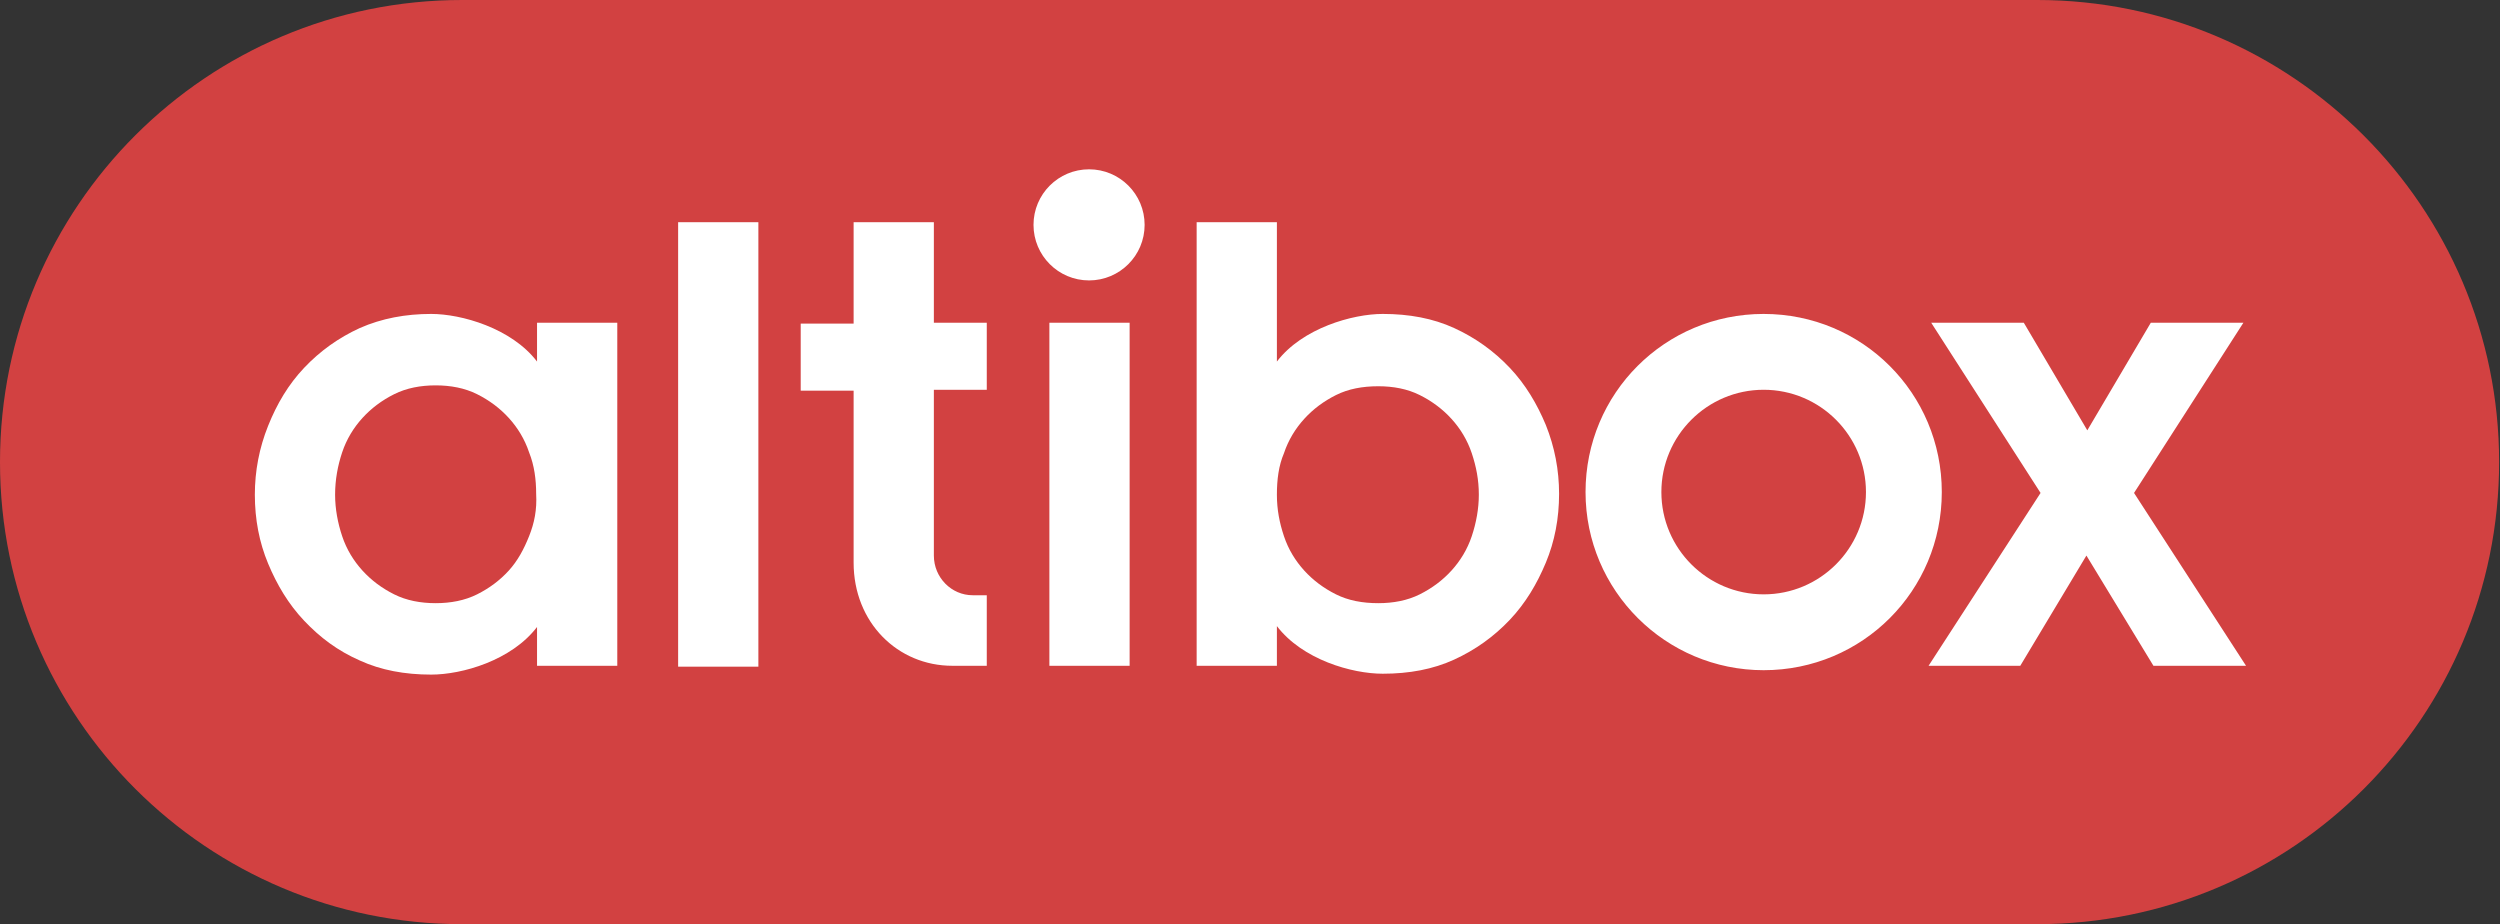
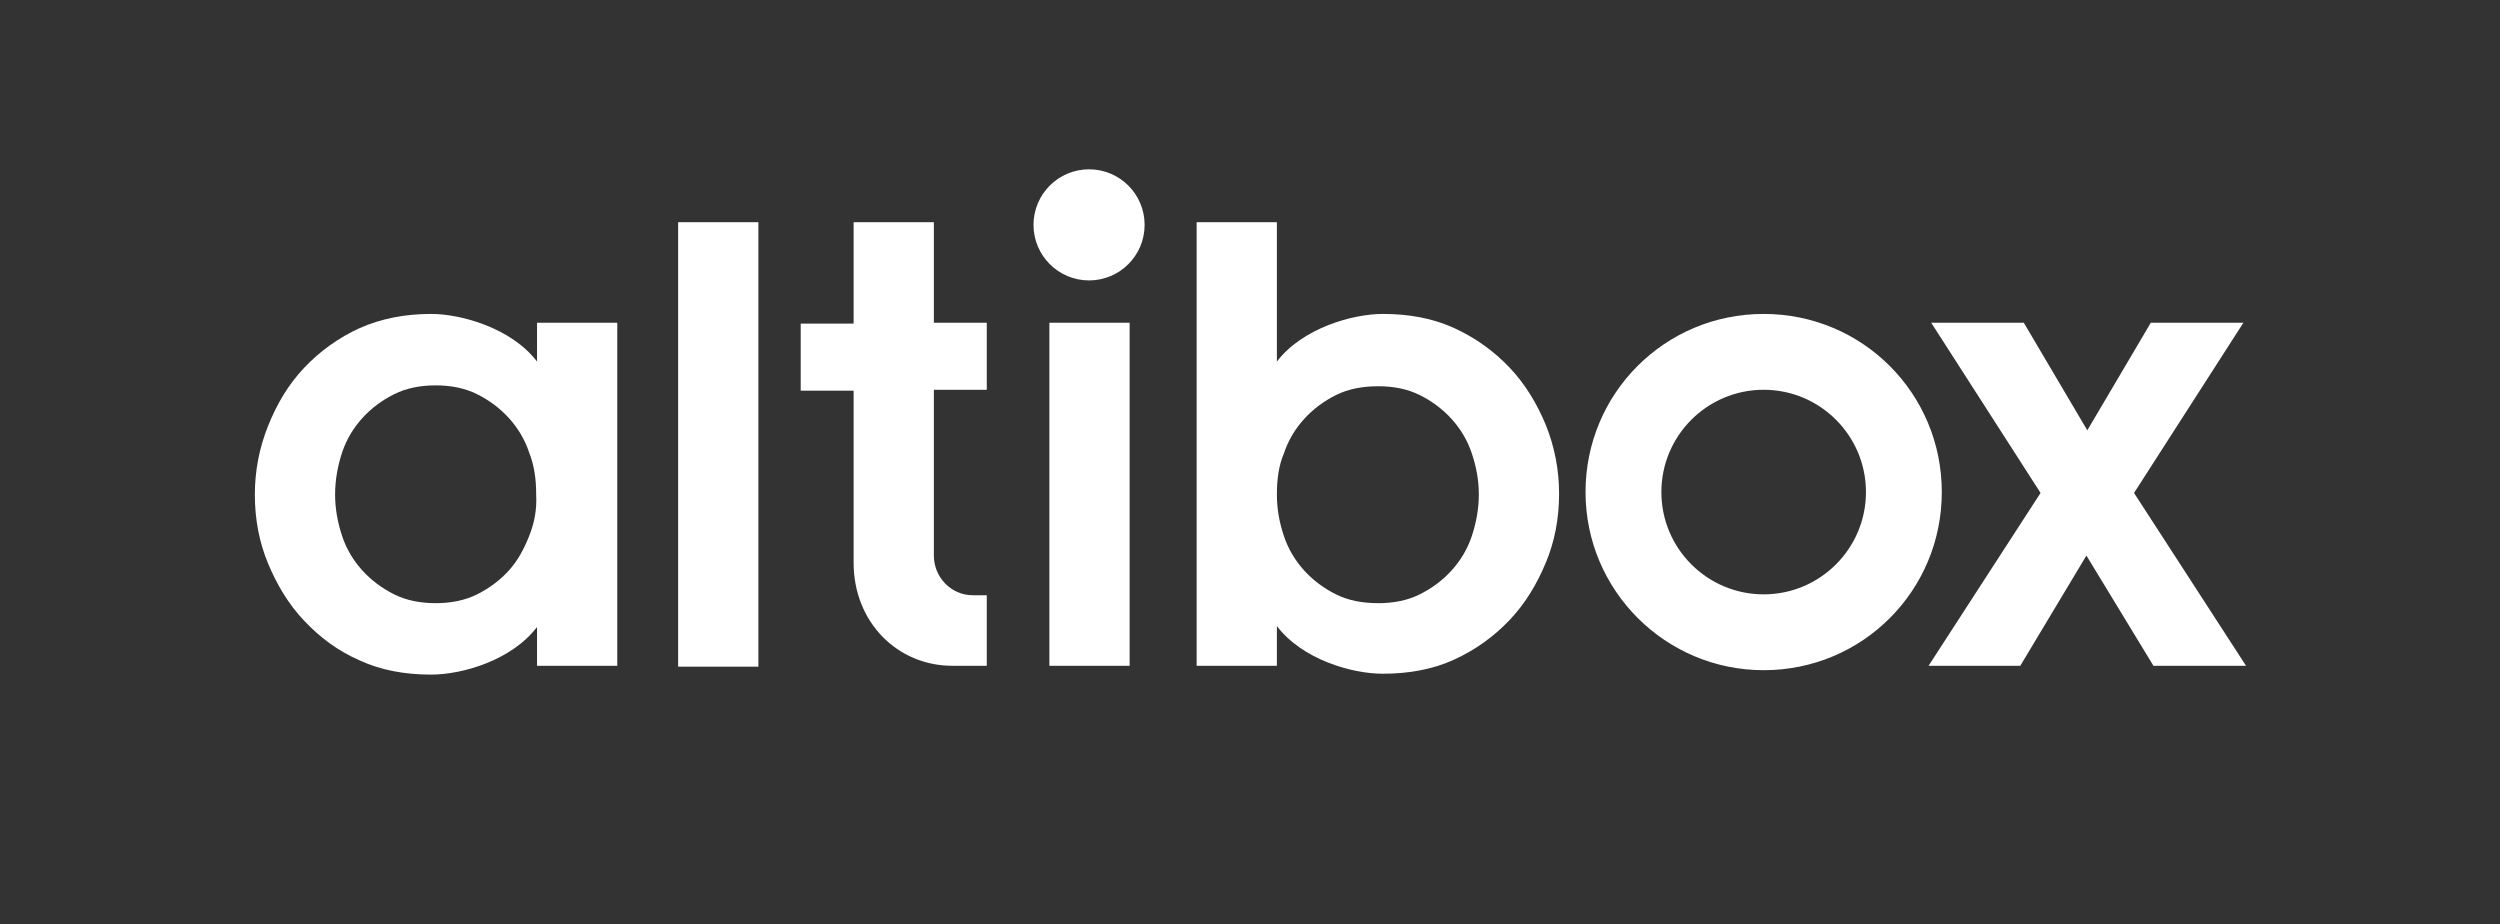
<svg xmlns="http://www.w3.org/2000/svg" version="1.1" id="Layer_1" x="0" y="0" viewBox="0 0 283.5 104.8" style="enable-background:new 0 0 283.5 104.8" xml:space="preserve">
  <rect x="0" y="0" width="283.5" height="104.8" fill="#333333" stroke="none" />
  <style>.st1{fill:#fff}</style>
-   <path d="M52.4 104.8C23.5 104.8 0 81.4 0 52.4S23.5 0 52.4 0H231c28.9 0 52.4 23.5 52.4 52.4S260 104.8 231 104.8H52.4z" style="fill:#d24141" />
  <path class="st1" d="M76.9 75.5V25.2H86v50.4h-9.1zM119 36.6h9.1v38.9H119zm25.8 38.9h-9.1V25.2h9.1V41c2.9-3.8 8.6-5.4 12-5.4 3 0 5.7.5 8.1 1.6 2.4 1.1 4.5 2.6 6.3 4.5 1.8 1.9 3.1 4.1 4.1 6.5 1 2.5 1.5 5.1 1.5 7.8 0 2.8-.5 5.4-1.5 7.8-1 2.4-2.3 4.6-4.1 6.5-1.8 1.9-3.9 3.4-6.3 4.5s-5.1 1.6-8.1 1.6c-3.5 0-9.1-1.6-12-5.4v4.5zm0-19.4c0 1.7.3 3.2.8 4.7s1.3 2.8 2.3 3.9c1 1.1 2.2 2 3.6 2.7 1.4.7 3 1 4.8 1 1.7 0 3.3-.3 4.7-1 1.4-.7 2.6-1.6 3.6-2.7s1.8-2.4 2.3-3.9c.5-1.5.8-3.1.8-4.7 0-1.7-.3-3.2-.8-4.7s-1.3-2.8-2.3-3.9c-1-1.1-2.2-2-3.6-2.7-1.4-.7-3-1-4.7-1-1.8 0-3.4.3-4.8 1s-2.6 1.6-3.6 2.7-1.8 2.4-2.3 3.9c-.6 1.4-.8 3-.8 4.7zm73.9 19.4 12.7-19.6L219 36.6h10.5l7.2 12.2 7.2-12.2h10.5L242 55.9l12.7 19.6h-10.5L236.6 63l-7.5 12.5h-10.4z" />
  <path class="st1" d="M200 35.6c-11.2 0-20.2 9-20.2 20.2S188.9 76 200 76c11.2 0 20.2-9 20.2-20.2s-9-20.2-20.2-20.2zm0 31.8c-6.4 0-11.6-5.2-11.6-11.6 0-6.4 5.2-11.6 11.6-11.6 6.4 0 11.6 5.2 11.6 11.6 0 6.4-5.2 11.6-11.6 11.6zM96.8 63.8c0 6.8 5 11.7 11.2 11.7h3.9v-8h-1.6c-2.4 0-4.4-2-4.4-4.5V44.2h6v-7.6h-6V25.2h-9.1v11.5h-6v7.6h6v19.5z" />
  <circle class="st1" cx="123.5" cy="25.5" r="6.3" />
  <path class="st1" d="M48.8 35.6zm0 41zm12.1-40V41c-2.9-3.8-8.6-5.4-12-5.4-2.9 0-5.6.5-8.1 1.6-2.4 1.1-4.5 2.6-6.3 4.5-1.8 1.9-3.1 4.1-4.1 6.6-1 2.5-1.5 5.1-1.5 7.8 0 2.8.5 5.4 1.5 7.8 1 2.4 2.3 4.6 4.1 6.5 1.8 1.9 3.8 3.4 6.3 4.5 2.4 1.1 5.1 1.6 8.1 1.6 3.5 0 9.1-1.6 12-5.4v4.4H70V36.6h-9.1zM60 60.8c-.6 1.5-1.3 2.8-2.3 3.9-1 1.1-2.2 2-3.6 2.7-1.4.7-3 1-4.7 1-1.7 0-3.3-.3-4.7-1-1.4-.7-2.6-1.6-3.6-2.7s-1.8-2.4-2.3-3.9c-.5-1.5-.8-3.1-.8-4.7 0-1.7.3-3.3.8-4.8s1.3-2.8 2.3-3.9c1-1.1 2.2-2 3.6-2.7 1.4-.7 3-1 4.7-1 1.7 0 3.3.3 4.7 1 1.4.7 2.6 1.6 3.6 2.7s1.8 2.4 2.3 3.9c.6 1.5.8 3.1.8 4.7.1 1.8-.2 3.3-.8 4.8z" />
</svg>